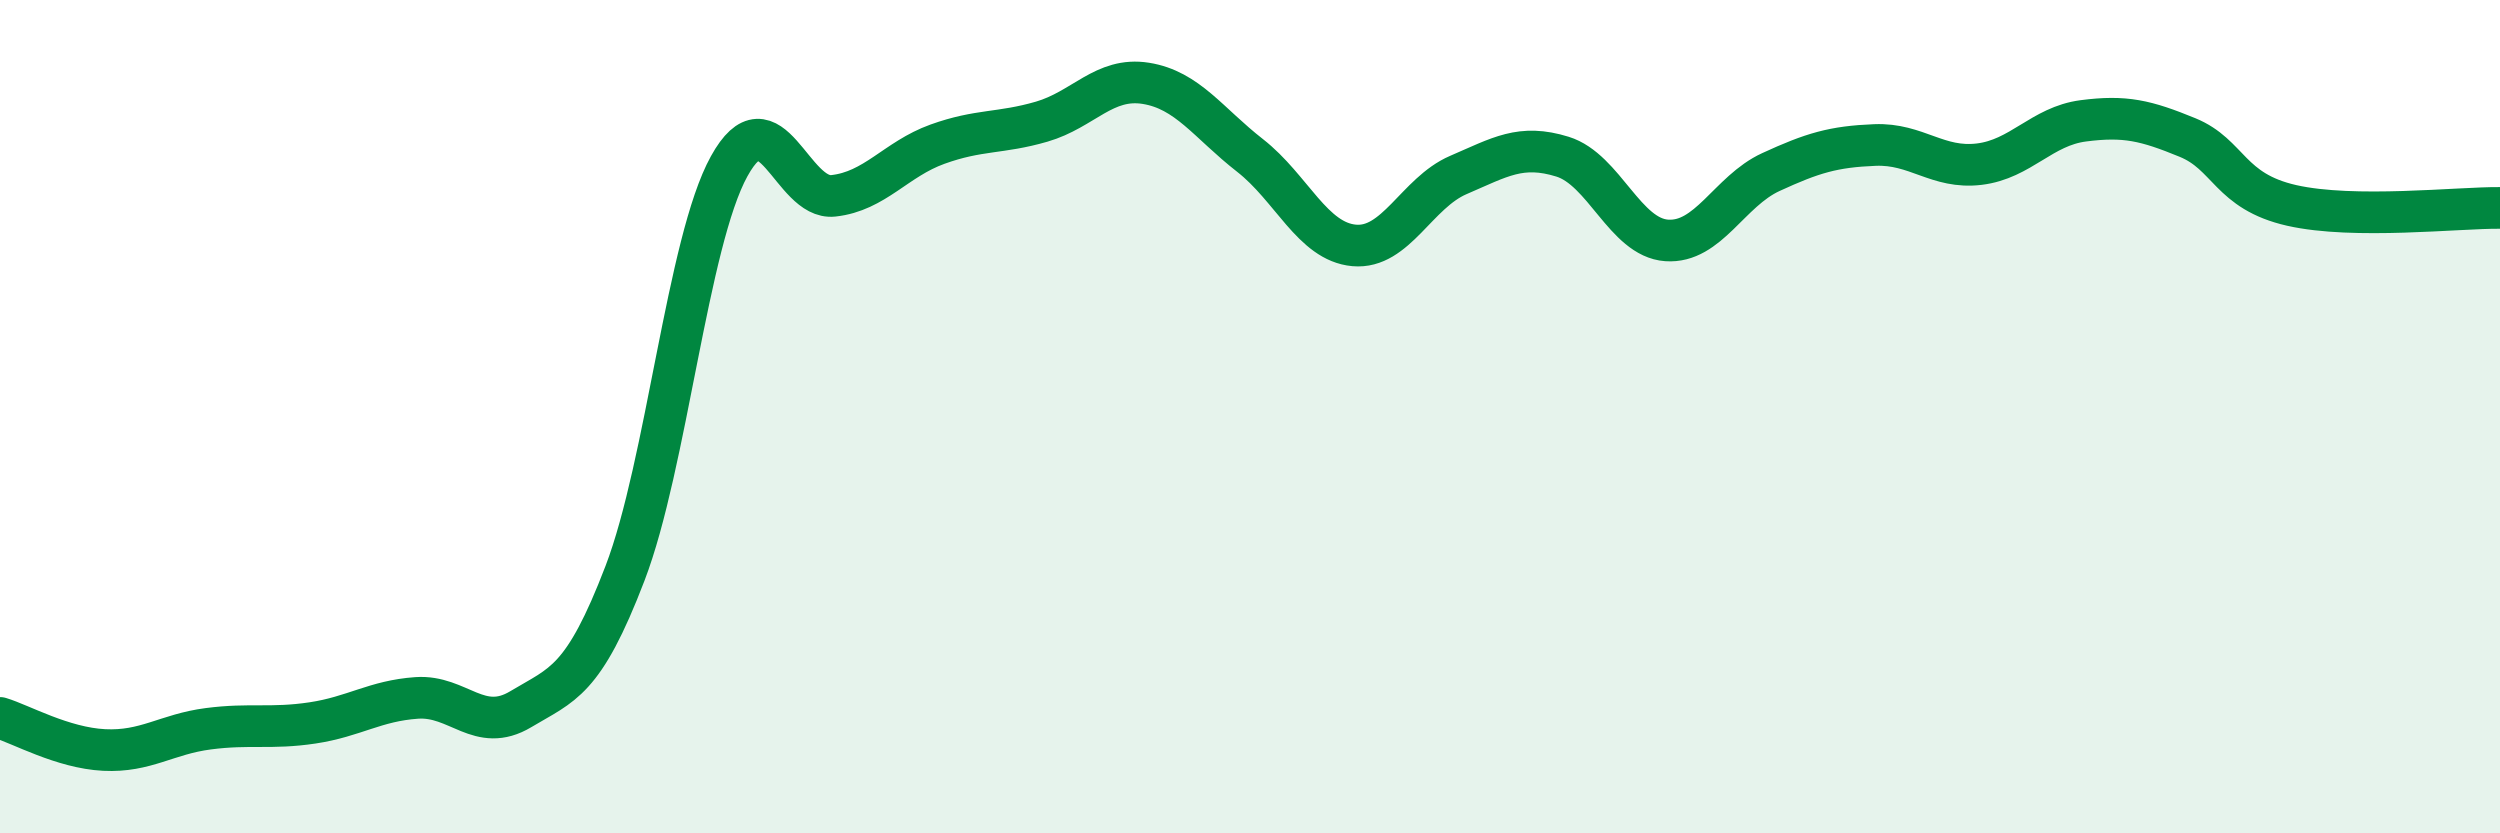
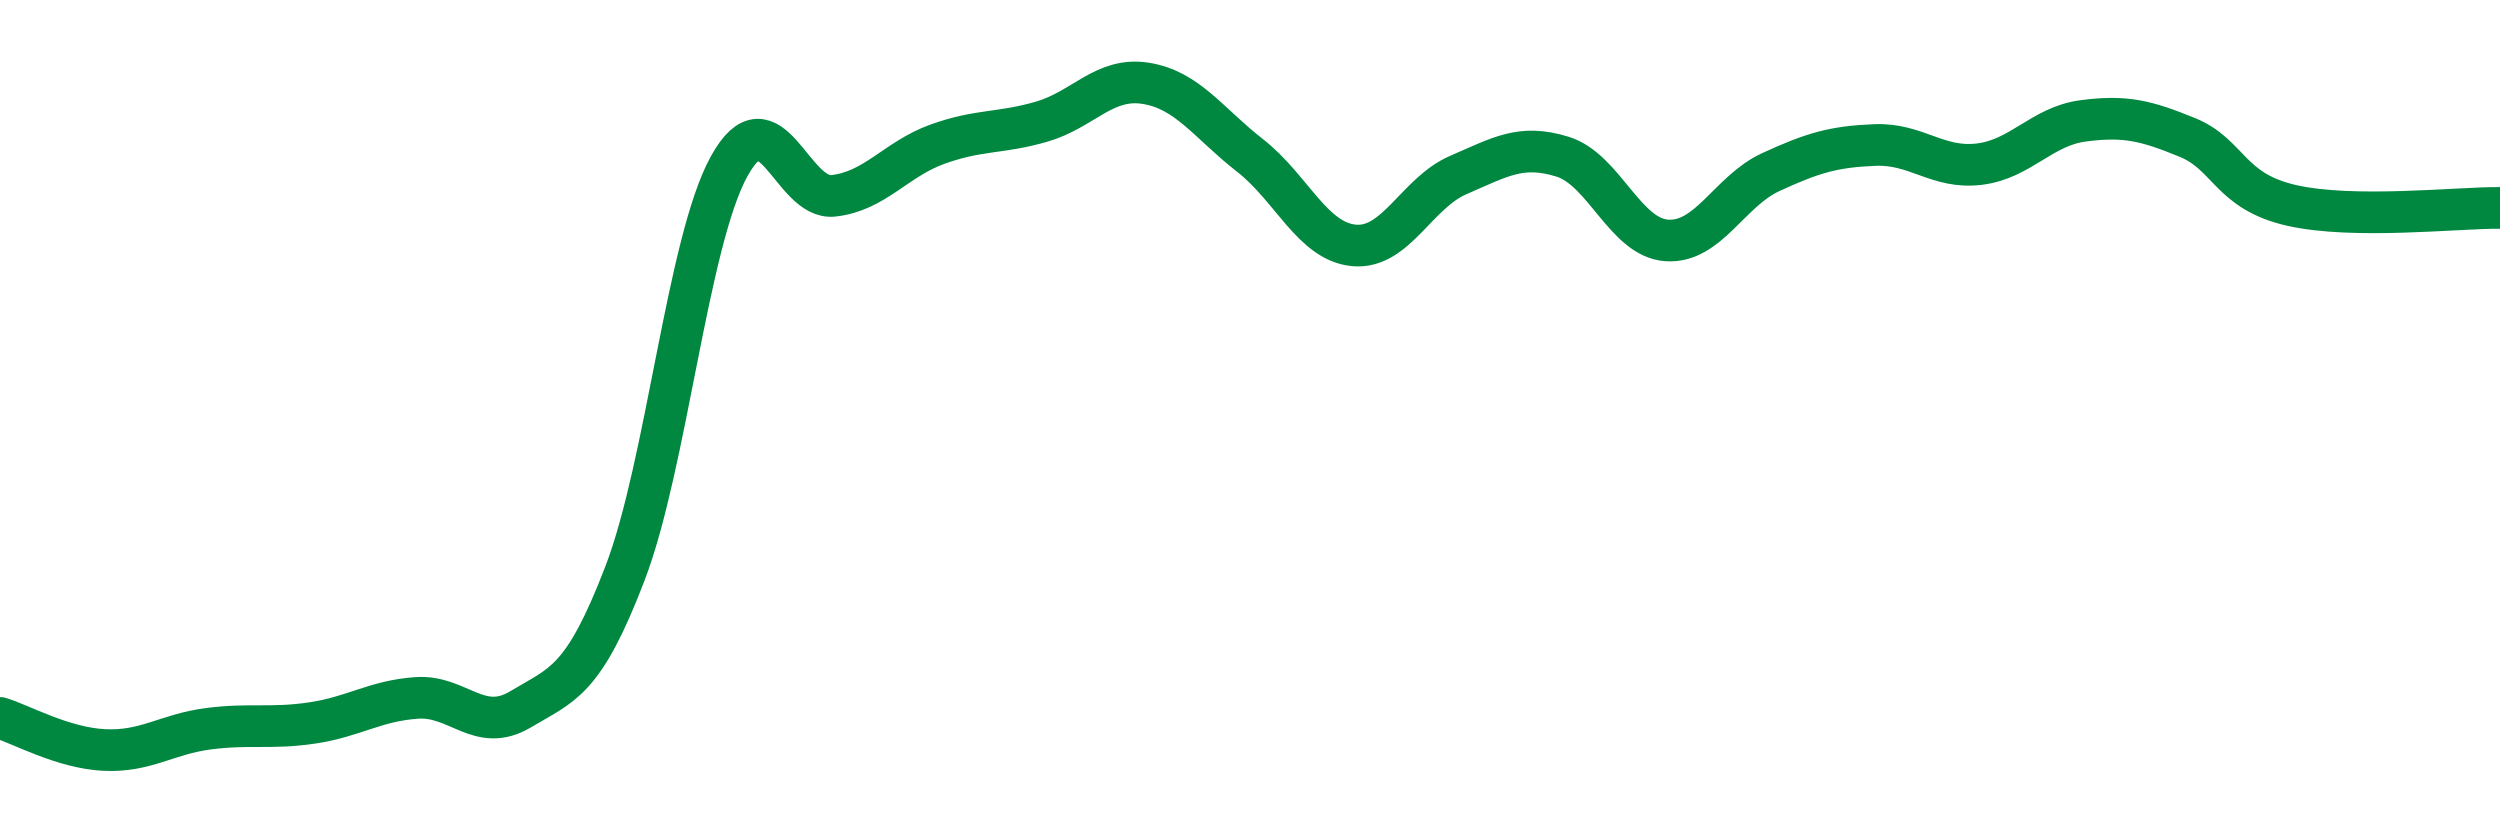
<svg xmlns="http://www.w3.org/2000/svg" width="60" height="20" viewBox="0 0 60 20">
-   <path d="M 0,17.23 C 0.5,17.38 1.5,17.95 2.5,18 C 3.5,18.05 4,17.62 5,17.49 C 6,17.36 6.5,17.5 7.5,17.35 C 8.5,17.2 9,16.82 10,16.75 C 11,16.68 11.5,17.62 12.5,17.02 C 13.5,16.42 14,16.37 15,13.76 C 16,11.15 16.5,5.8 17.5,3.99 C 18.5,2.18 19,4.81 20,4.7 C 21,4.59 21.5,3.82 22.5,3.46 C 23.5,3.1 24,3.21 25,2.92 C 26,2.63 26.5,1.84 27.5,2 C 28.5,2.16 29,2.95 30,3.73 C 31,4.51 31.5,5.8 32.5,5.89 C 33.5,5.98 34,4.63 35,4.2 C 36,3.77 36.5,3.45 37.5,3.76 C 38.5,4.07 39,5.7 40,5.77 C 41,5.84 41.5,4.59 42.5,4.13 C 43.5,3.67 44,3.52 45,3.48 C 46,3.44 46.5,4.06 47.5,3.94 C 48.5,3.82 49,3.03 50,2.9 C 51,2.77 51.5,2.89 52.5,3.3 C 53.5,3.71 53.5,4.59 55,4.93 C 56.5,5.27 59,4.98 60,4.99L60 20L0 20Z" fill="#008740" opacity="0.1" stroke-linecap="round" stroke-linejoin="round" />
  <path d="M 0,17.23 C 0.5,17.38 1.5,17.95 2.5,18 C 3.5,18.05 4,17.62 5,17.49 C 6,17.36 6.5,17.5 7.5,17.35 C 8.5,17.2 9,16.82 10,16.75 C 11,16.68 11.5,17.62 12.5,17.02 C 13.5,16.42 14,16.37 15,13.76 C 16,11.15 16.5,5.8 17.5,3.99 C 18.5,2.18 19,4.81 20,4.7 C 21,4.59 21.5,3.82 22.5,3.46 C 23.5,3.1 24,3.21 25,2.92 C 26,2.63 26.5,1.84 27.5,2 C 28.5,2.16 29,2.95 30,3.73 C 31,4.51 31.5,5.8 32.5,5.89 C 33.5,5.98 34,4.63 35,4.2 C 36,3.77 36.5,3.45 37.5,3.76 C 38.5,4.07 39,5.7 40,5.77 C 41,5.84 41.5,4.59 42.5,4.13 C 43.5,3.67 44,3.52 45,3.48 C 46,3.44 46.5,4.06 47.5,3.94 C 48.5,3.82 49,3.03 50,2.9 C 51,2.77 51.5,2.89 52.5,3.3 C 53.5,3.71 53.5,4.59 55,4.93 C 56.5,5.27 59,4.98 60,4.99" stroke="#008740" stroke-width="1" fill="none" stroke-linecap="round" stroke-linejoin="round" />
</svg>